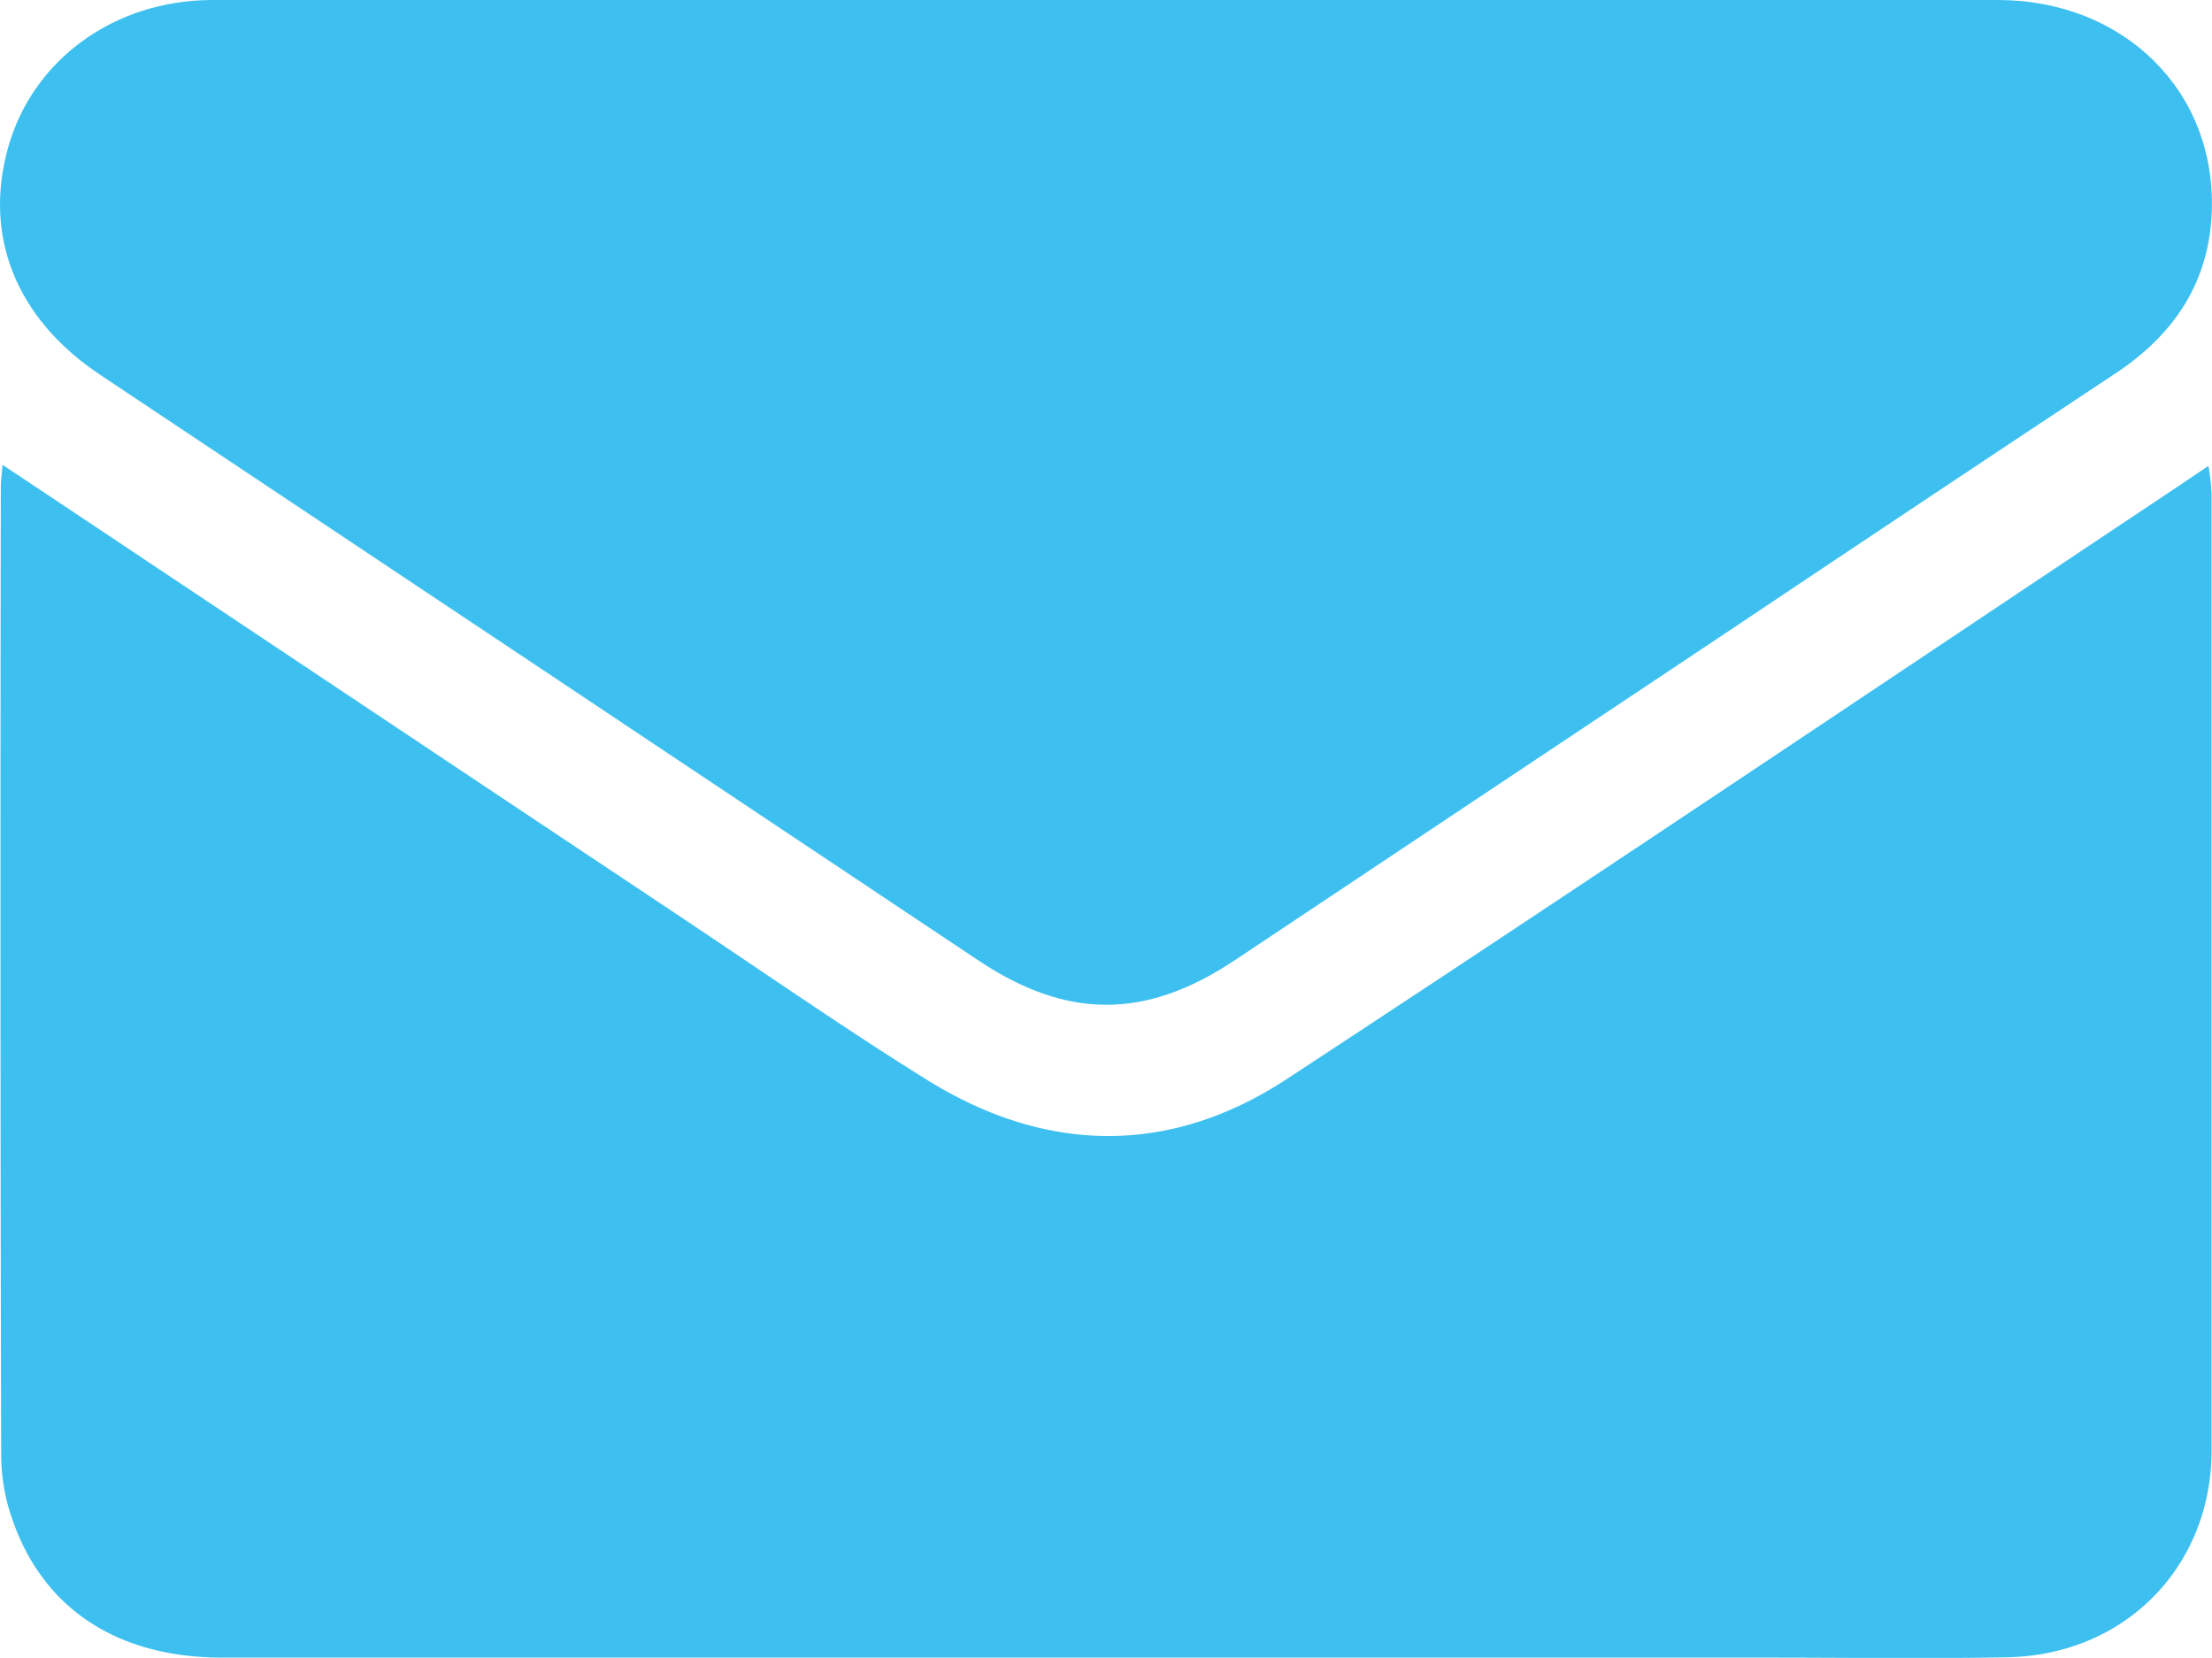
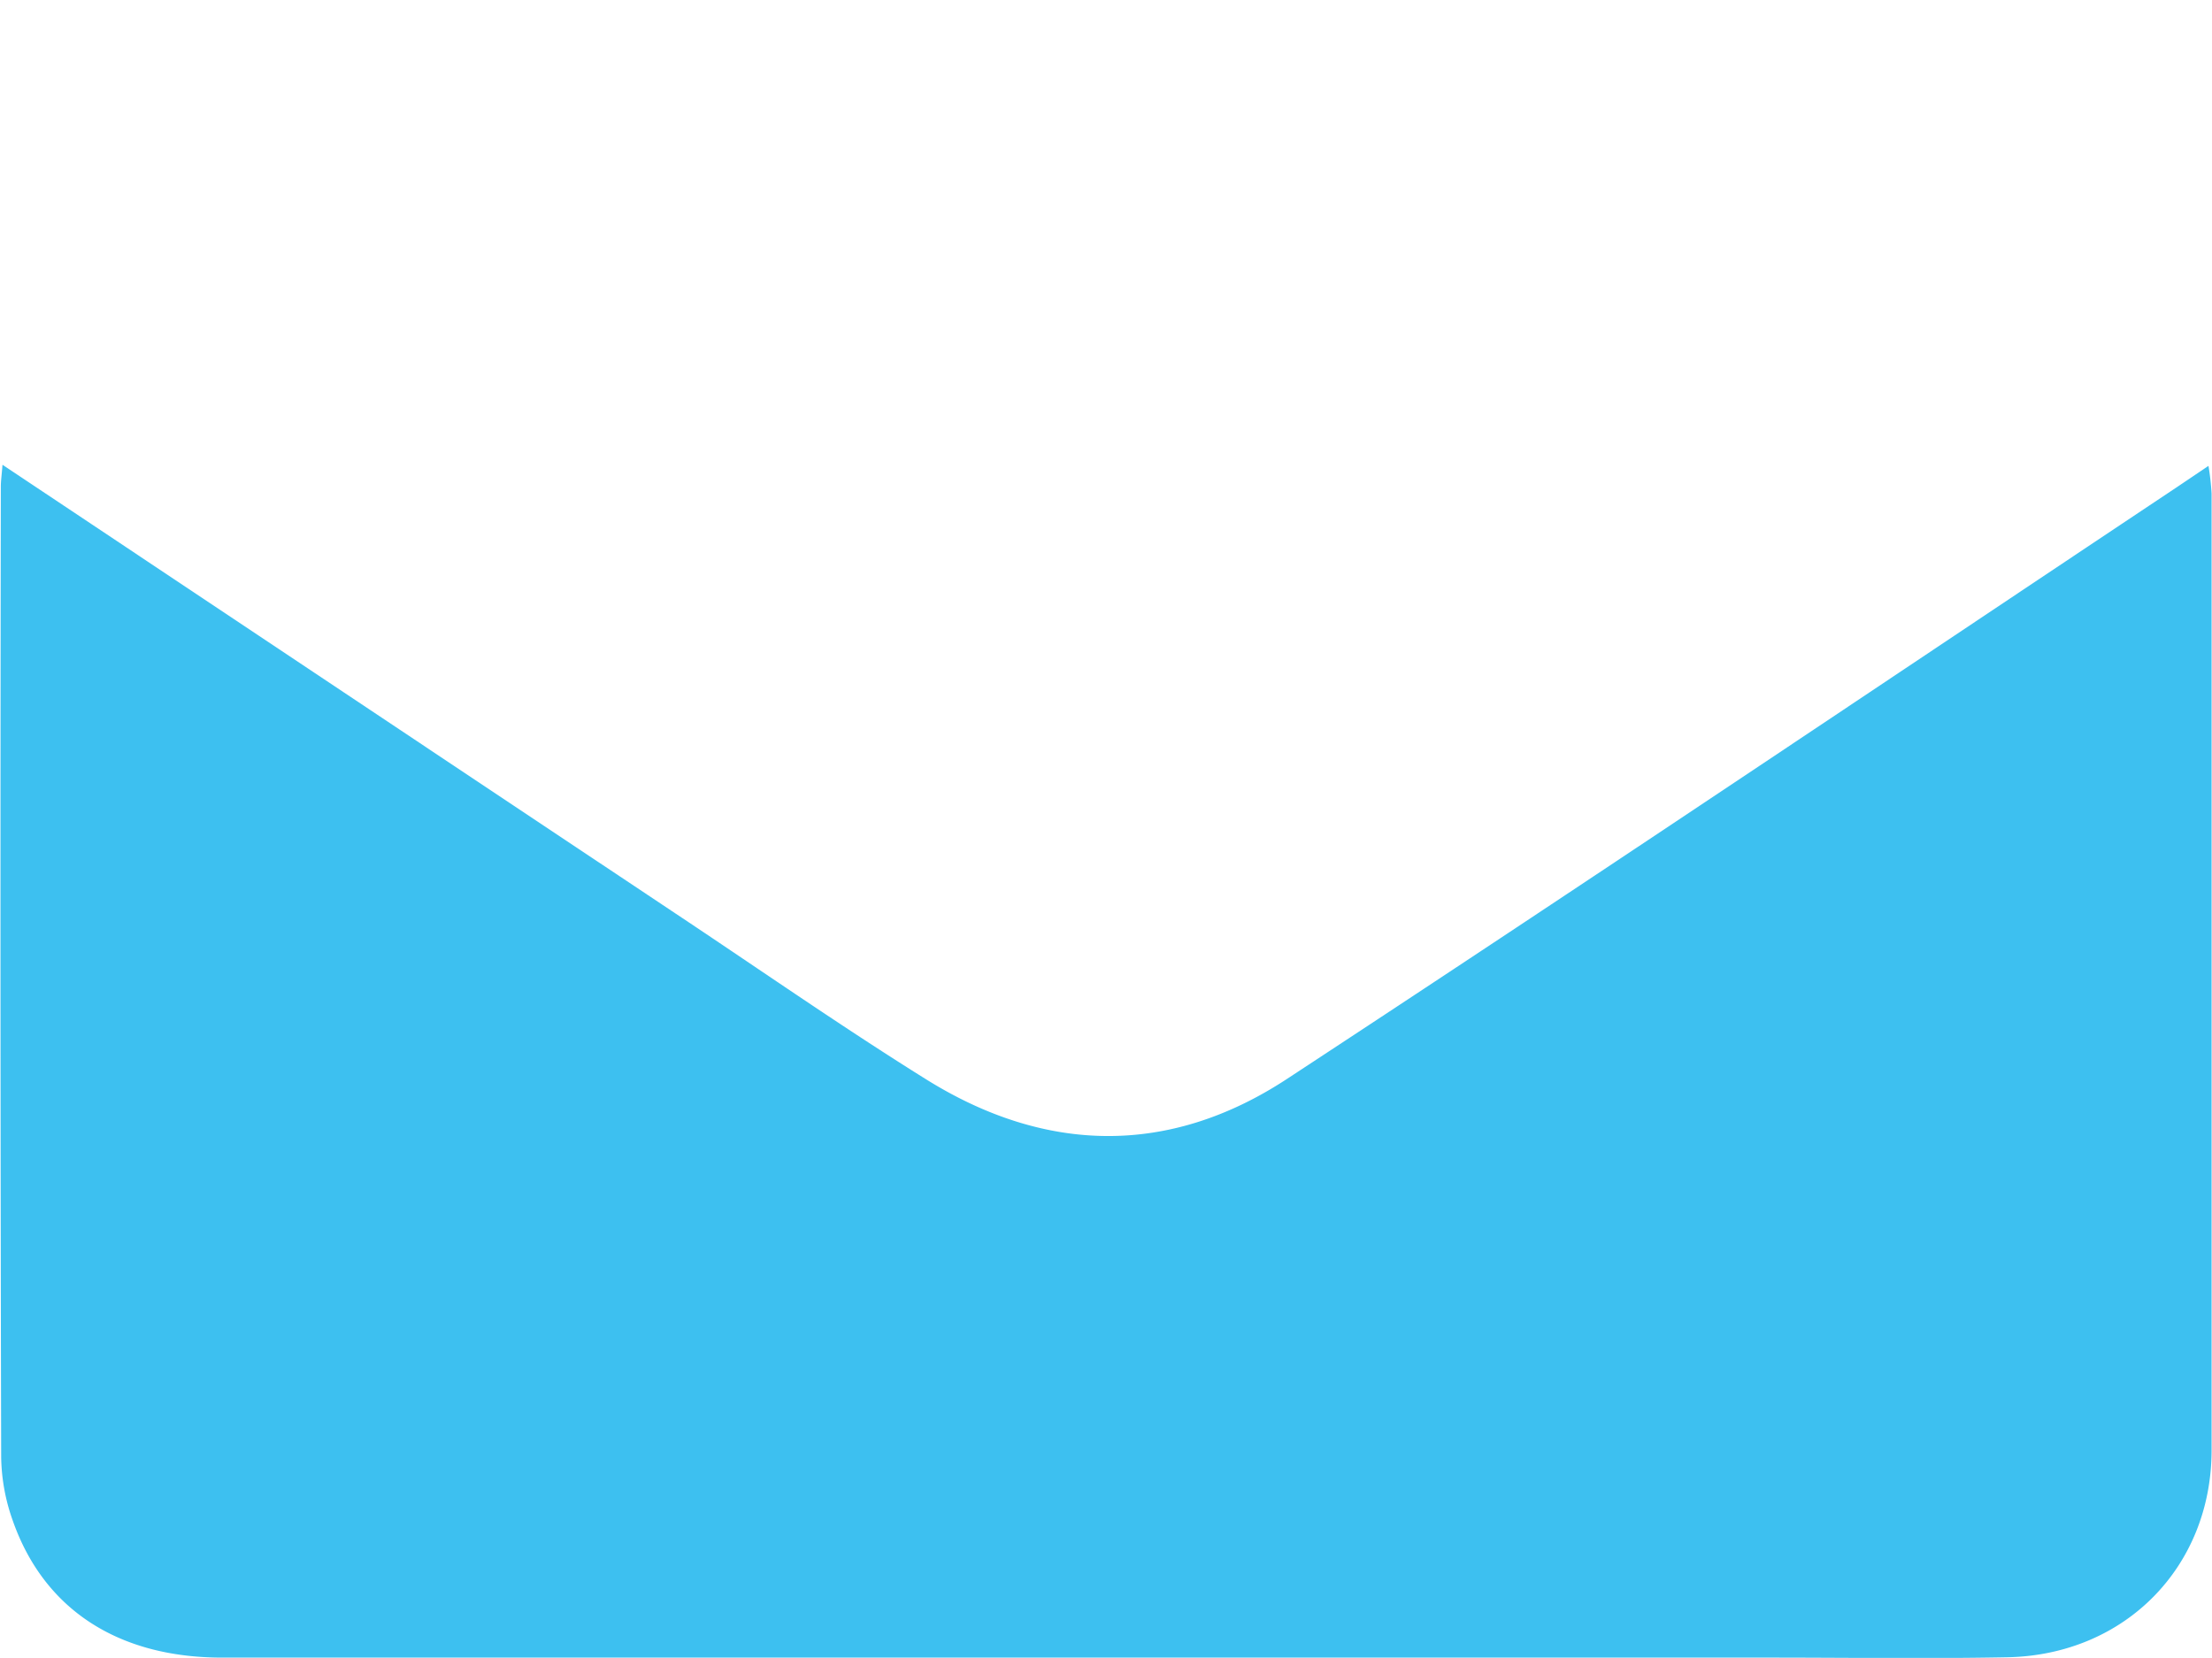
<svg xmlns="http://www.w3.org/2000/svg" viewBox="0 0 320.14 239.96">
  <defs>
    <style>.cls-1{fill:#3dc0f0;}</style>
  </defs>
  <g id="Capa_2" data-name="Capa 2">
    <g id="Capa_1-2" data-name="Capa 1">
      <path class="cls-1" d="M.36,67.27c33.25,22.17,65.76,43.86,98.28,65.53,11.77,7.84,23.39,15.93,35.38,23.41,17.26,10.78,35.16,11.13,52.17,0C229.32,127.92,272.11,99.13,315,70.55l4.63-3.12a37.69,37.69,0,0,1,.45,4q0,69.22,0,138.44c0,16.93-12.54,29.66-29.54,30-11.49.22-23,.05-34.48.05q-112,0-223.91,0c-15,0-25.76-6.93-30.29-19.79a28.37,28.37,0,0,1-1.69-9.24Q0,140.65.12,70.42C.12,69.63.24,68.84.36,67.27Z" />
-       <path class="cls-1" d="M160.11,0q64.47,0,129,0c18.25,0,31.58,13.14,31,30.52-.33,10.26-5.41,17.87-13.87,23.48q-27.46,18.19-54.84,36.53L178.68,139c-12.89,8.59-24.27,8.56-37.1,0Q78.06,96.61,14.5,54.25C2.35,46.16-2.49,34.16,1.22,21.19,4.82,8.61,16.52.06,30.65,0Q95.38-.06,160.11,0Z" />
    </g>
  </g>
</svg>